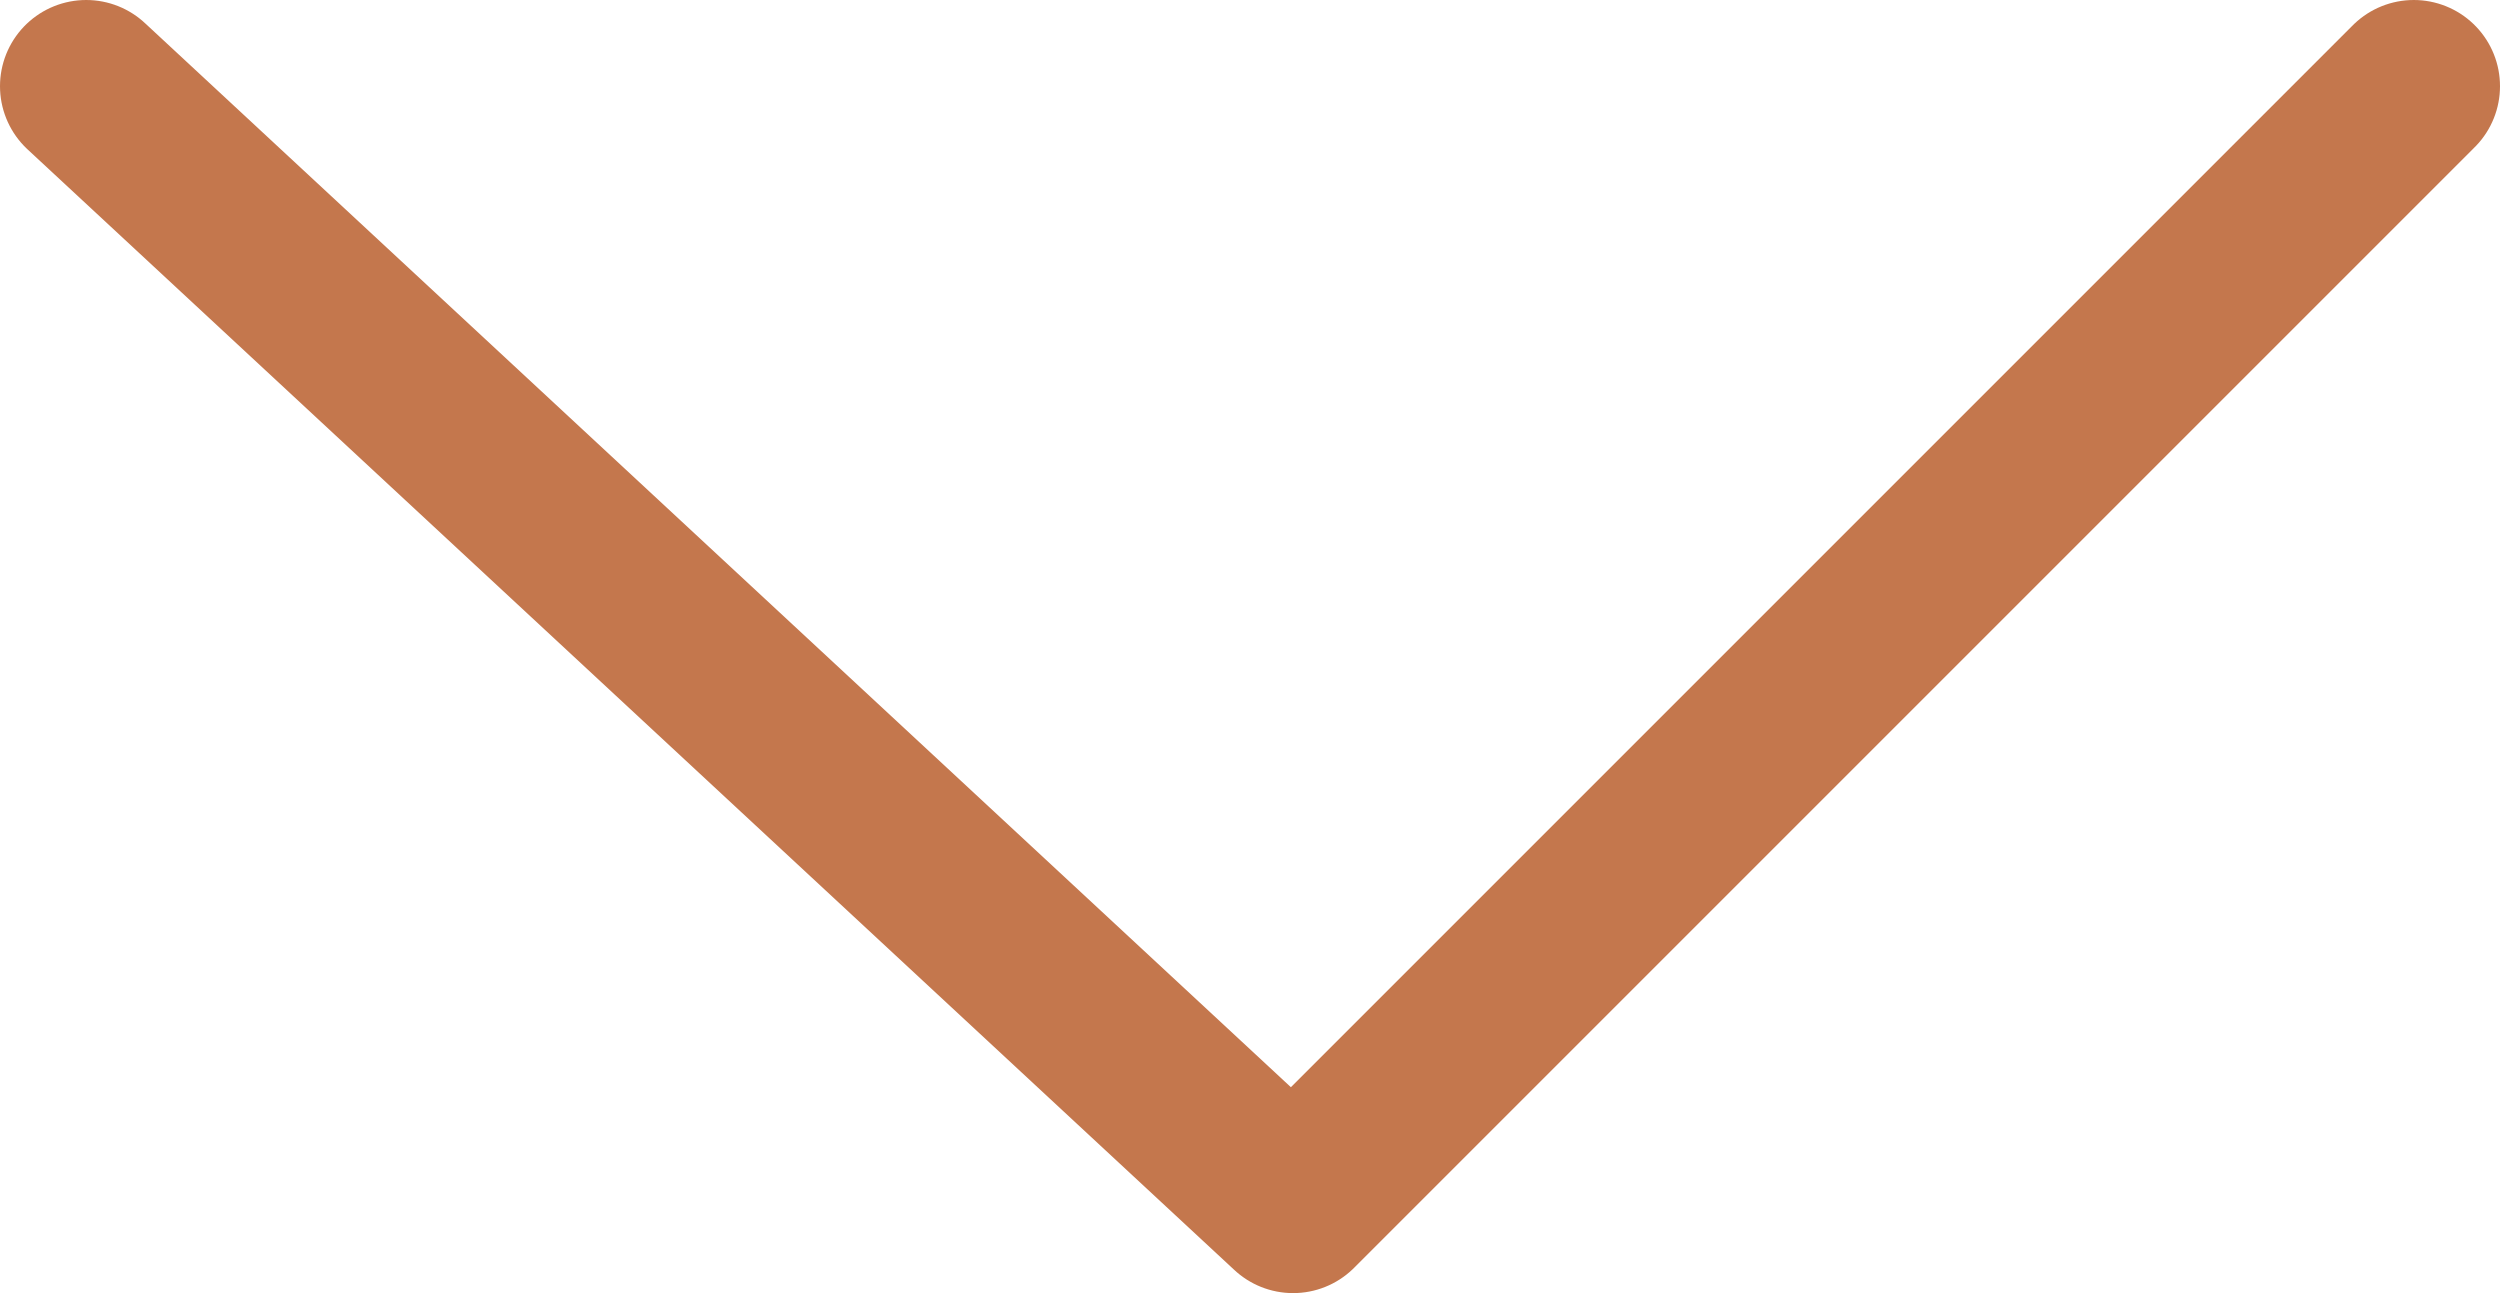
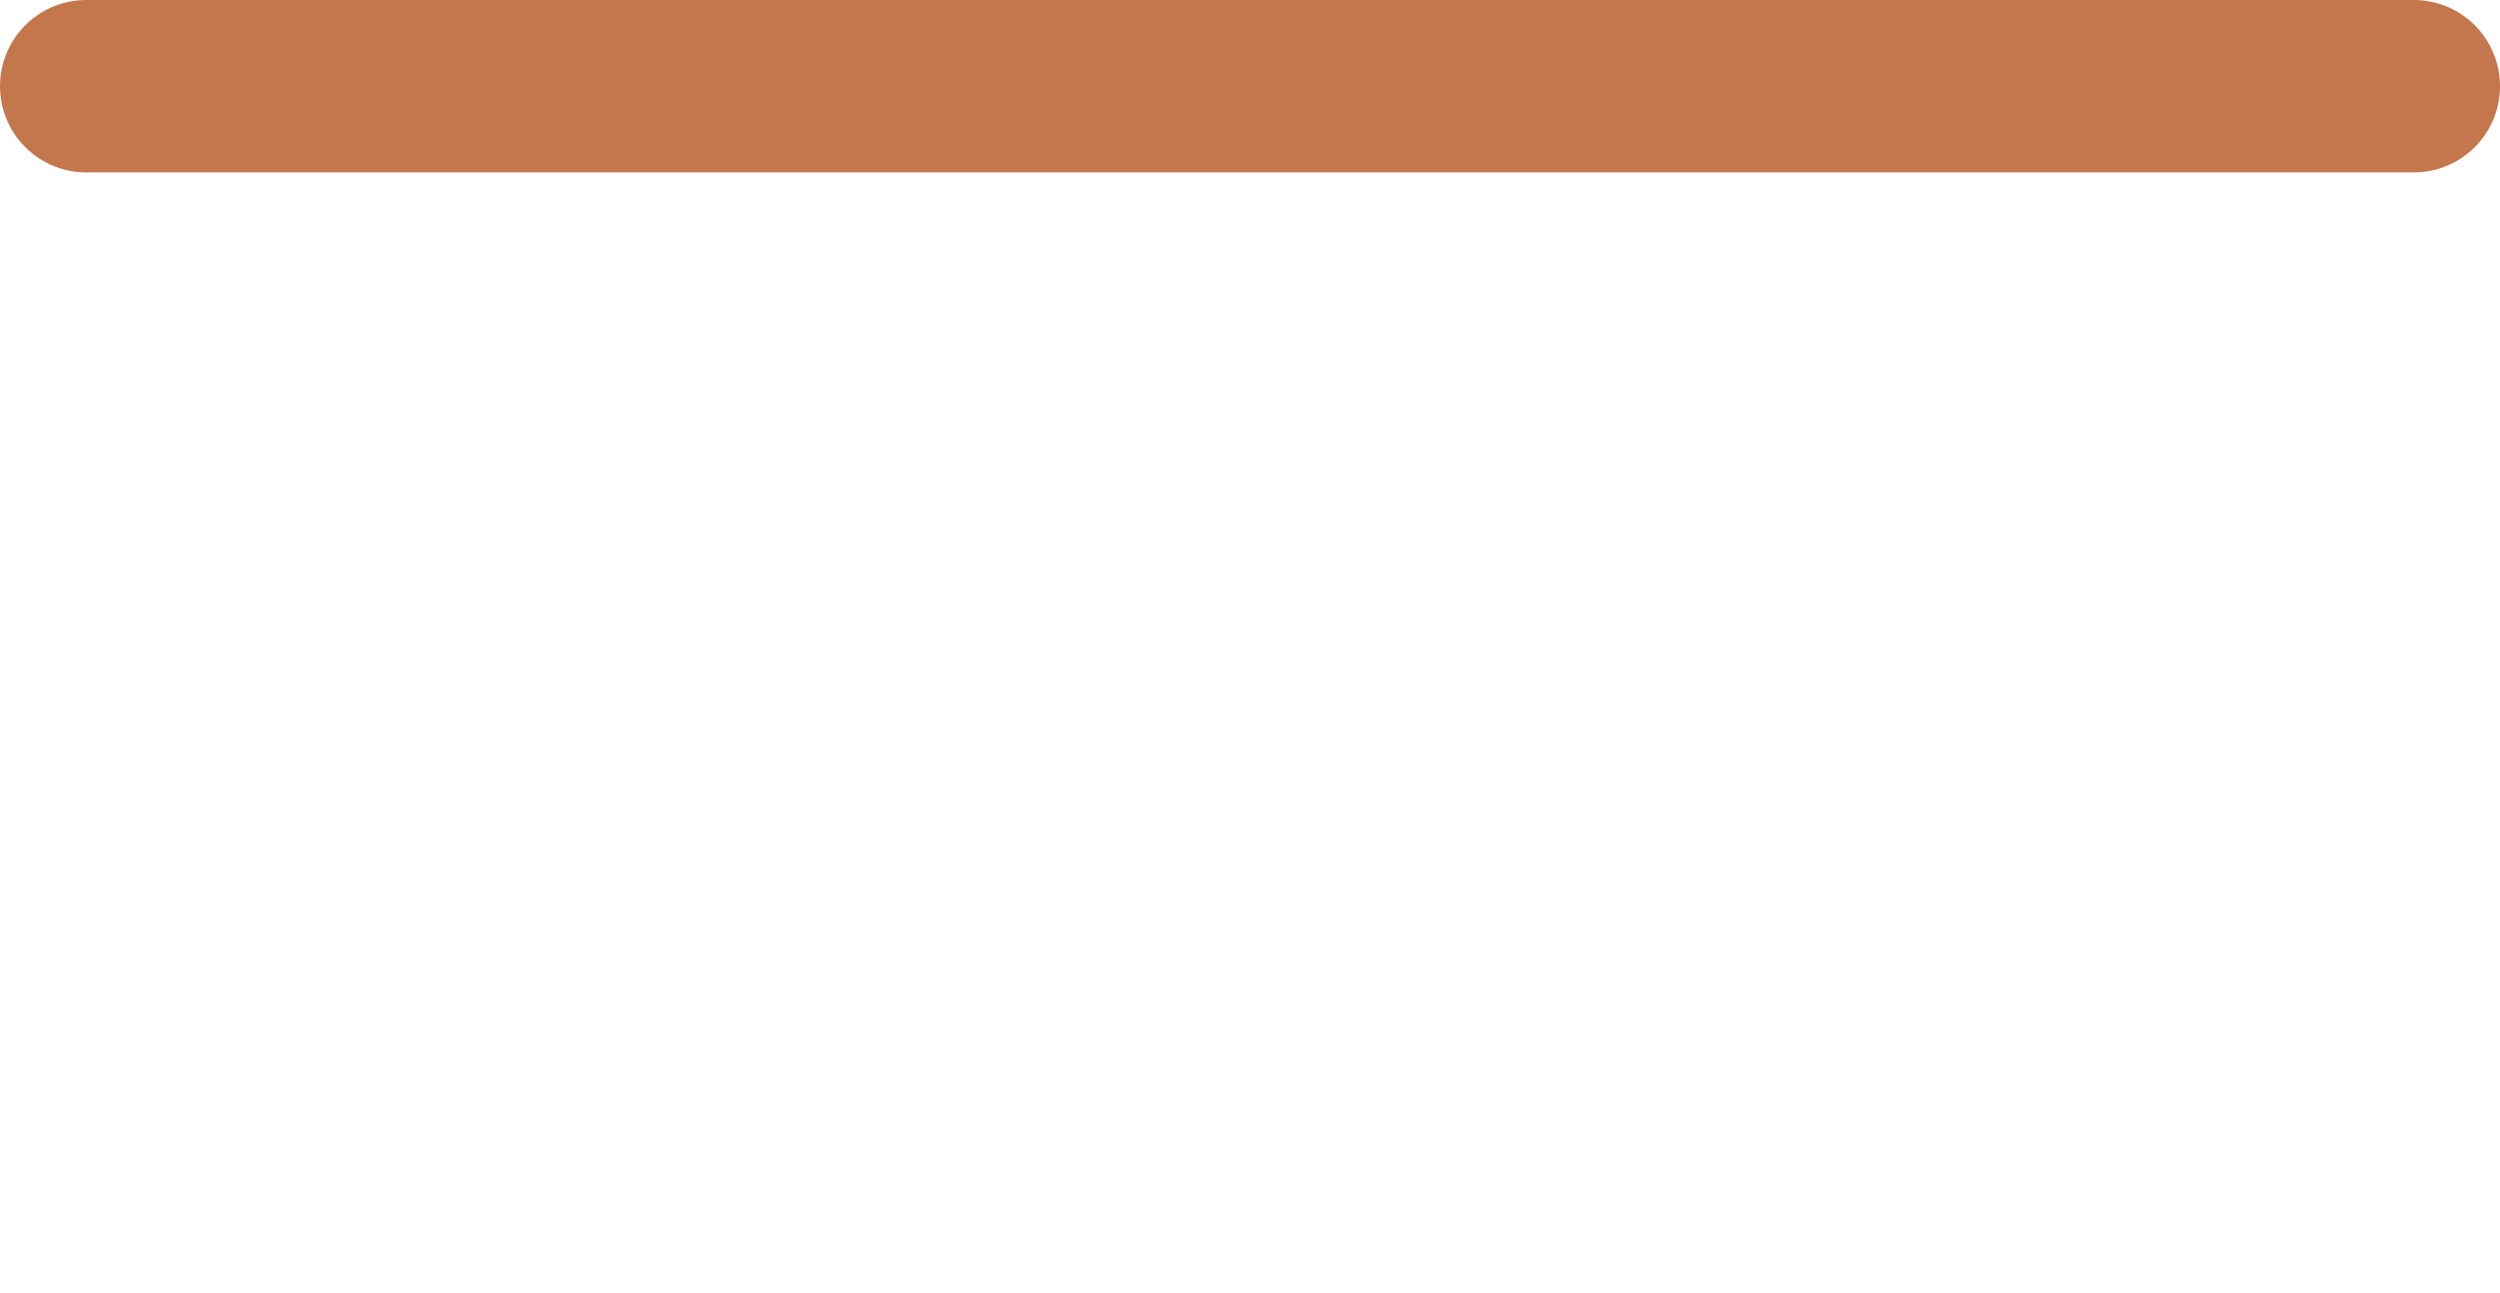
<svg xmlns="http://www.w3.org/2000/svg" width="29" height="15" viewBox="0 0 29 15" fill="none">
-   <path d="M1 1L15 14L28 1" stroke="#C4774D" stroke-width="2" stroke-linecap="round" stroke-linejoin="round" />
+   <path d="M1 1L28 1" stroke="#C4774D" stroke-width="2" stroke-linecap="round" stroke-linejoin="round" />
</svg>